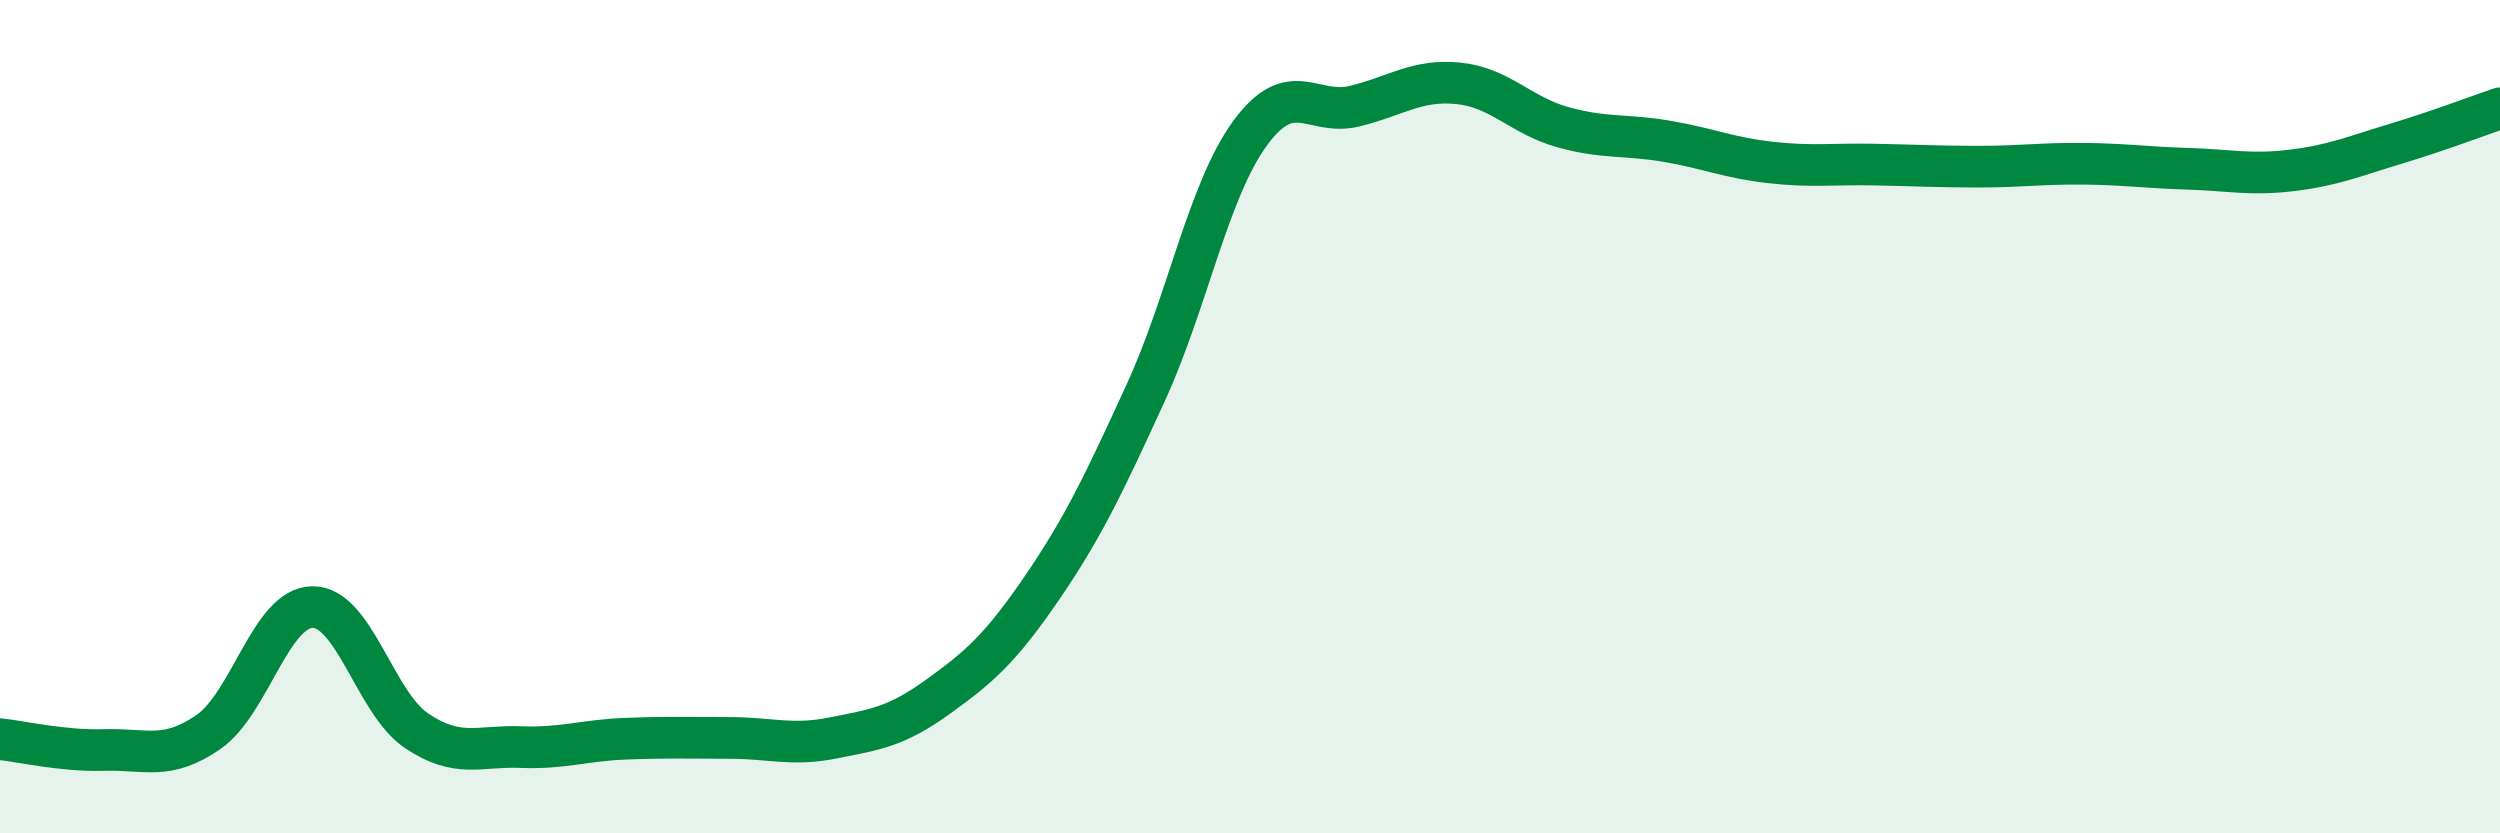
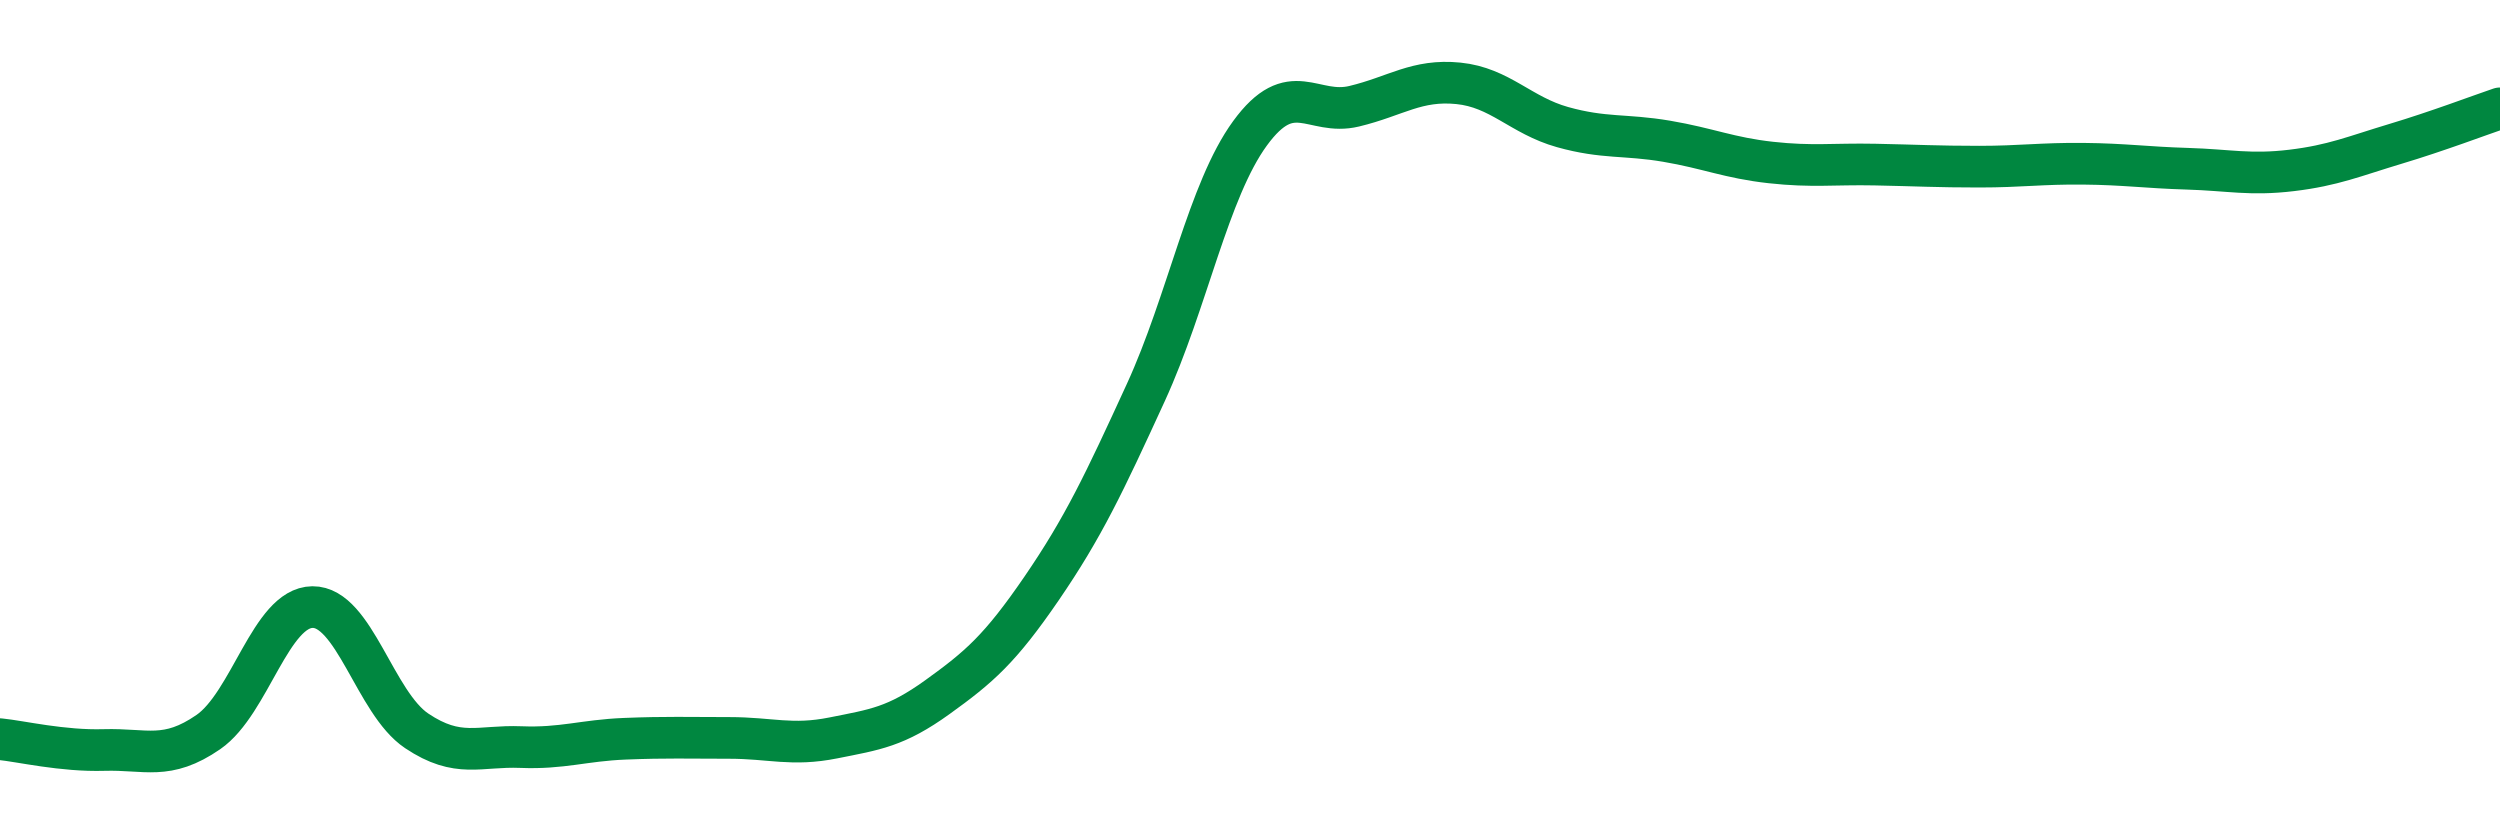
<svg xmlns="http://www.w3.org/2000/svg" width="60" height="20" viewBox="0 0 60 20">
-   <path d="M 0,17.74 C 0.5,17.79 1.5,18.03 2.5,18 C 3.5,17.97 4,18.26 5,17.57 C 6,16.88 6.5,14.58 7.5,14.57 C 8.5,14.56 9,16.87 10,17.54 C 11,18.21 11.5,17.89 12.5,17.93 C 13.5,17.97 14,17.77 15,17.73 C 16,17.69 16.5,17.71 17.5,17.71 C 18.5,17.71 19,17.91 20,17.71 C 21,17.51 21.5,17.45 22.5,16.73 C 23.5,16.01 24,15.58 25,14.12 C 26,12.66 26.5,11.6 27.5,9.42 C 28.5,7.24 29,4.57 30,3.2 C 31,1.83 31.5,2.79 32.5,2.55 C 33.5,2.31 34,1.9 35,2 C 36,2.1 36.5,2.77 37.5,3.05 C 38.5,3.33 39,3.22 40,3.39 C 41,3.56 41.5,3.79 42.5,3.9 C 43.5,4.01 44,3.93 45,3.95 C 46,3.97 46.5,4 47.5,4 C 48.5,4 49,3.92 50,3.93 C 51,3.94 51.5,4.02 52.5,4.05 C 53.5,4.08 54,4.21 55,4.09 C 56,3.97 56.5,3.75 57.5,3.45 C 58.5,3.15 59.5,2.77 60,2.6L60 20L0 20Z" fill="#008740" opacity="0.1" stroke-linecap="round" stroke-linejoin="round" />
  <path d="M 0,17.74 C 0.5,17.79 1.5,18.03 2.5,18 C 3.5,17.97 4,18.26 5,17.57 C 6,16.88 6.5,14.58 7.5,14.57 C 8.5,14.56 9,16.87 10,17.54 C 11,18.21 11.5,17.89 12.5,17.93 C 13.5,17.97 14,17.77 15,17.73 C 16,17.69 16.5,17.71 17.5,17.71 C 18.5,17.71 19,17.91 20,17.71 C 21,17.51 21.5,17.45 22.5,16.73 C 23.5,16.01 24,15.58 25,14.12 C 26,12.66 26.5,11.6 27.5,9.42 C 28.5,7.24 29,4.57 30,3.2 C 31,1.83 31.5,2.79 32.5,2.55 C 33.5,2.31 34,1.9 35,2 C 36,2.1 36.5,2.77 37.5,3.05 C 38.5,3.33 39,3.22 40,3.39 C 41,3.56 41.5,3.79 42.5,3.9 C 43.5,4.01 44,3.93 45,3.95 C 46,3.97 46.5,4 47.5,4 C 48.5,4 49,3.92 50,3.93 C 51,3.94 51.5,4.02 52.5,4.05 C 53.5,4.08 54,4.21 55,4.09 C 56,3.97 56.5,3.75 57.5,3.45 C 58.5,3.15 59.5,2.77 60,2.6" stroke="#008740" stroke-width="1" fill="none" stroke-linecap="round" stroke-linejoin="round" />
</svg>